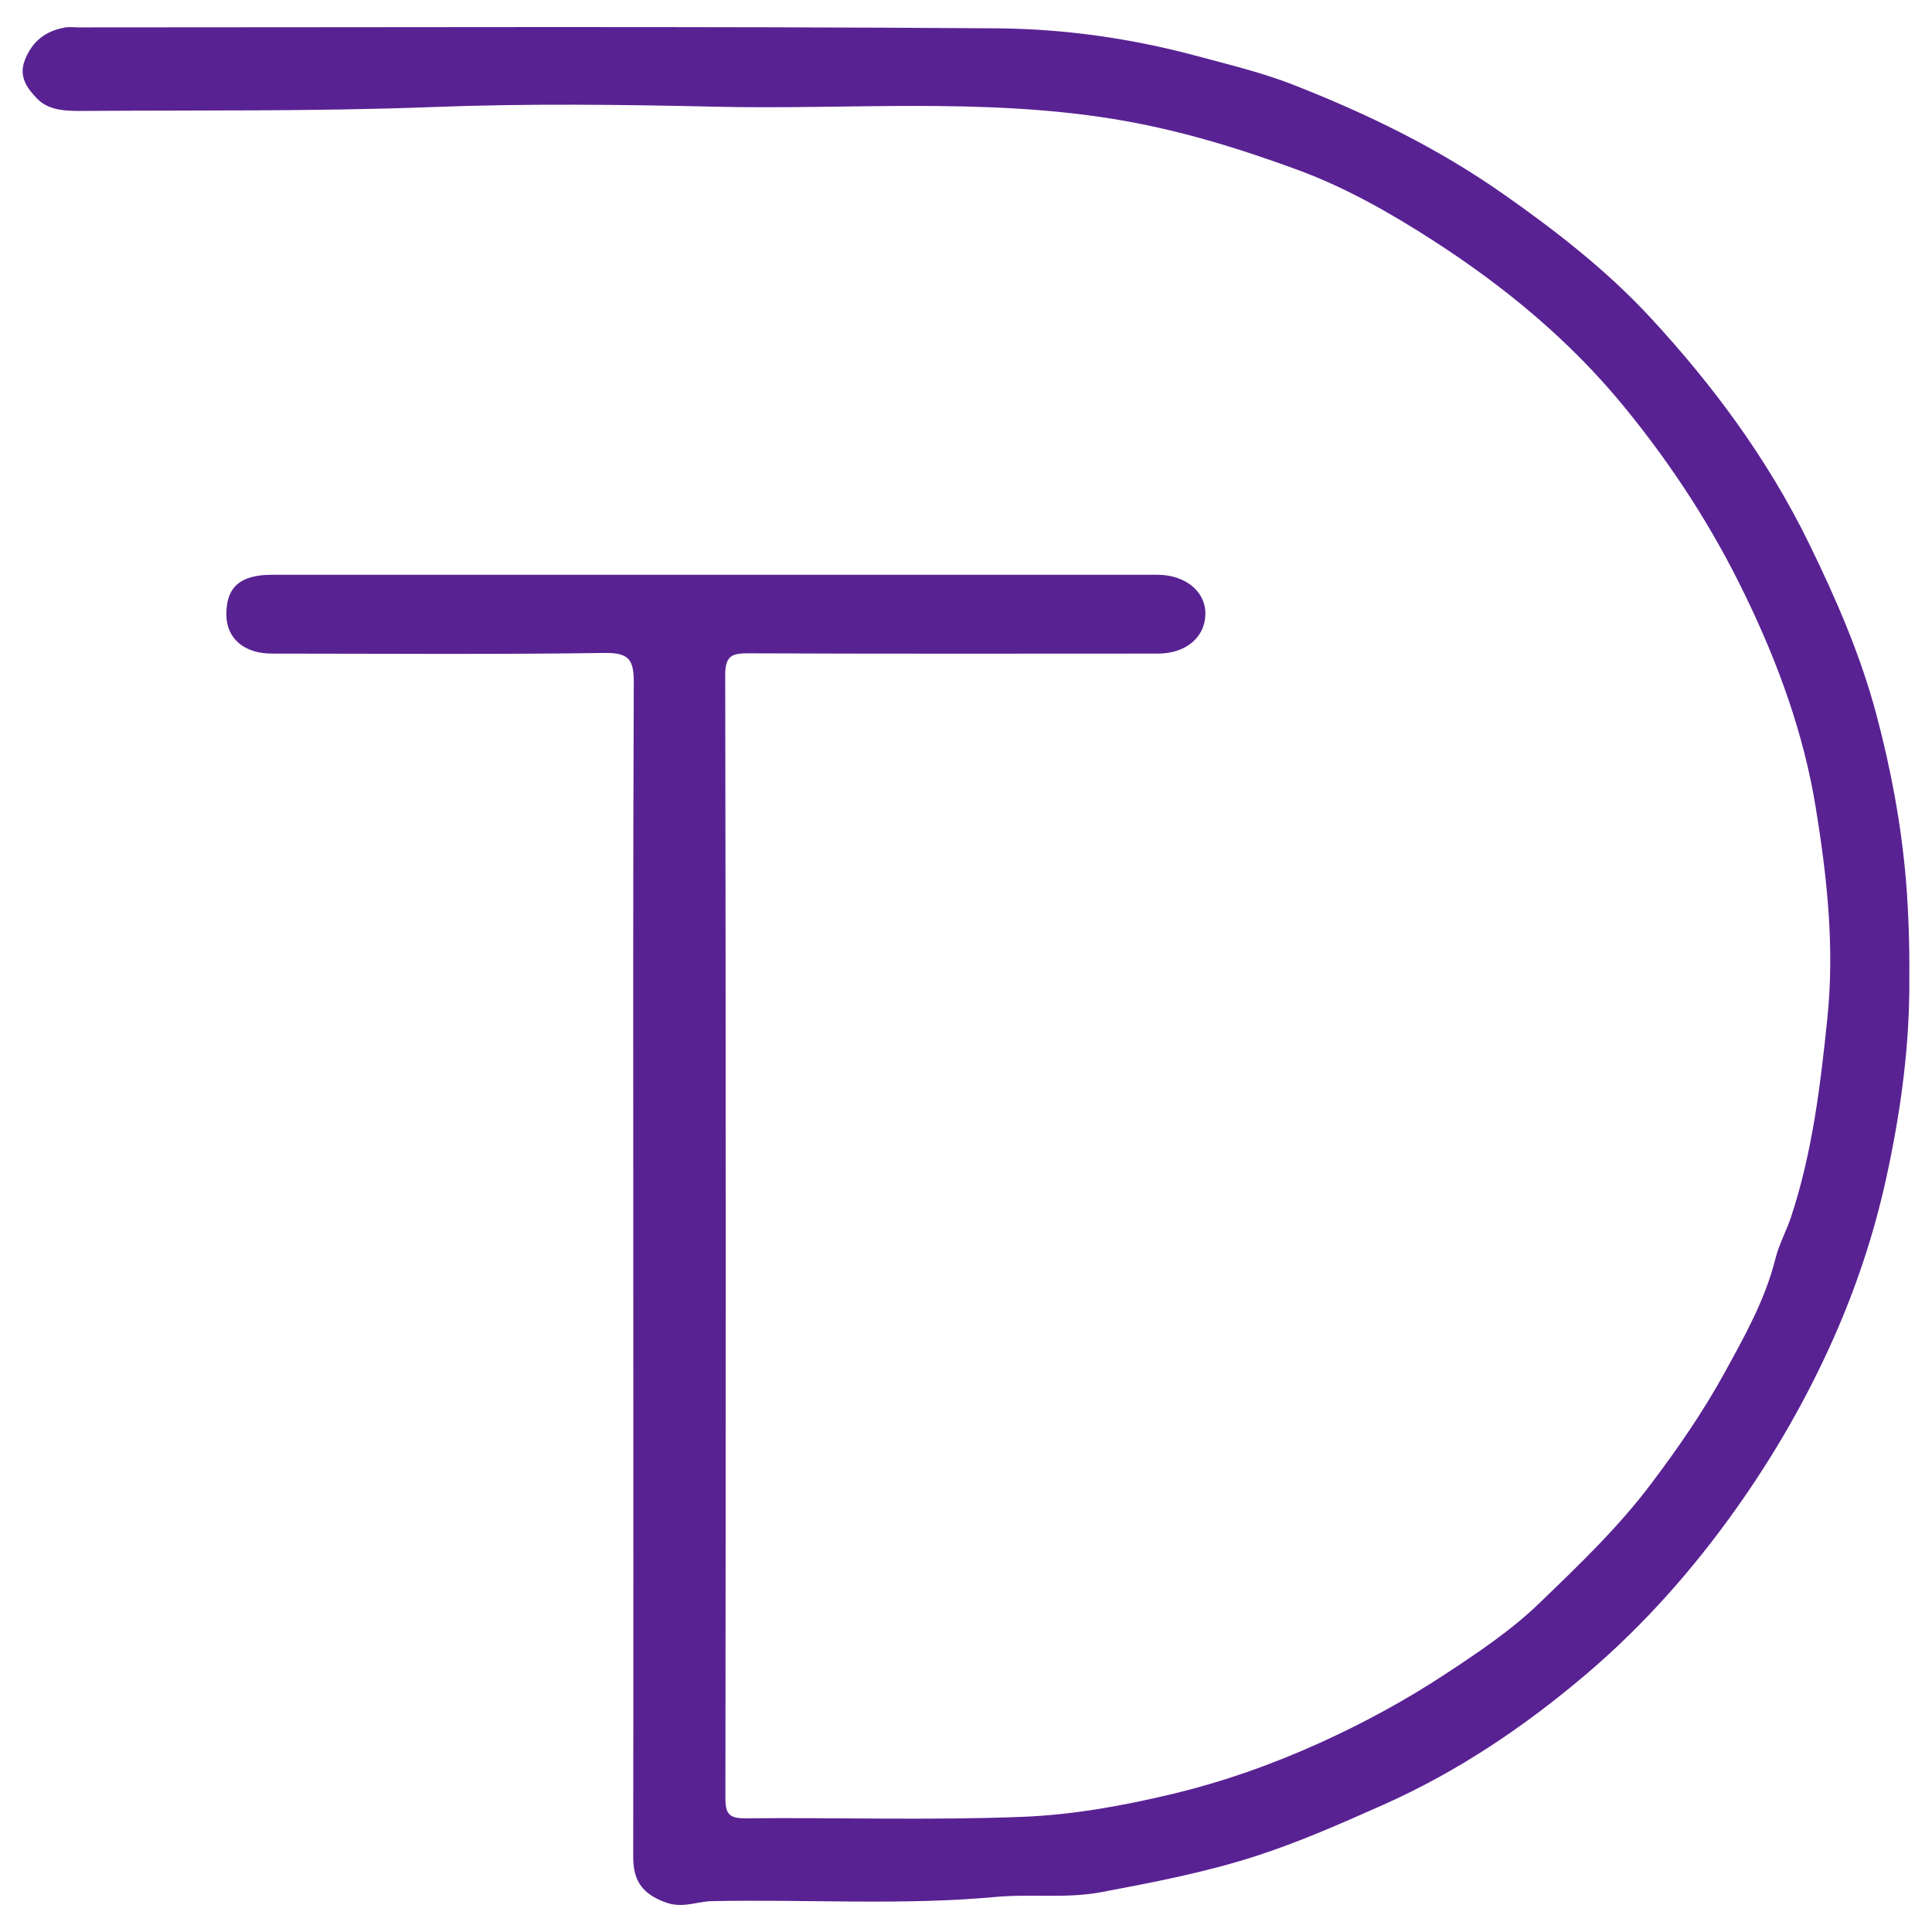
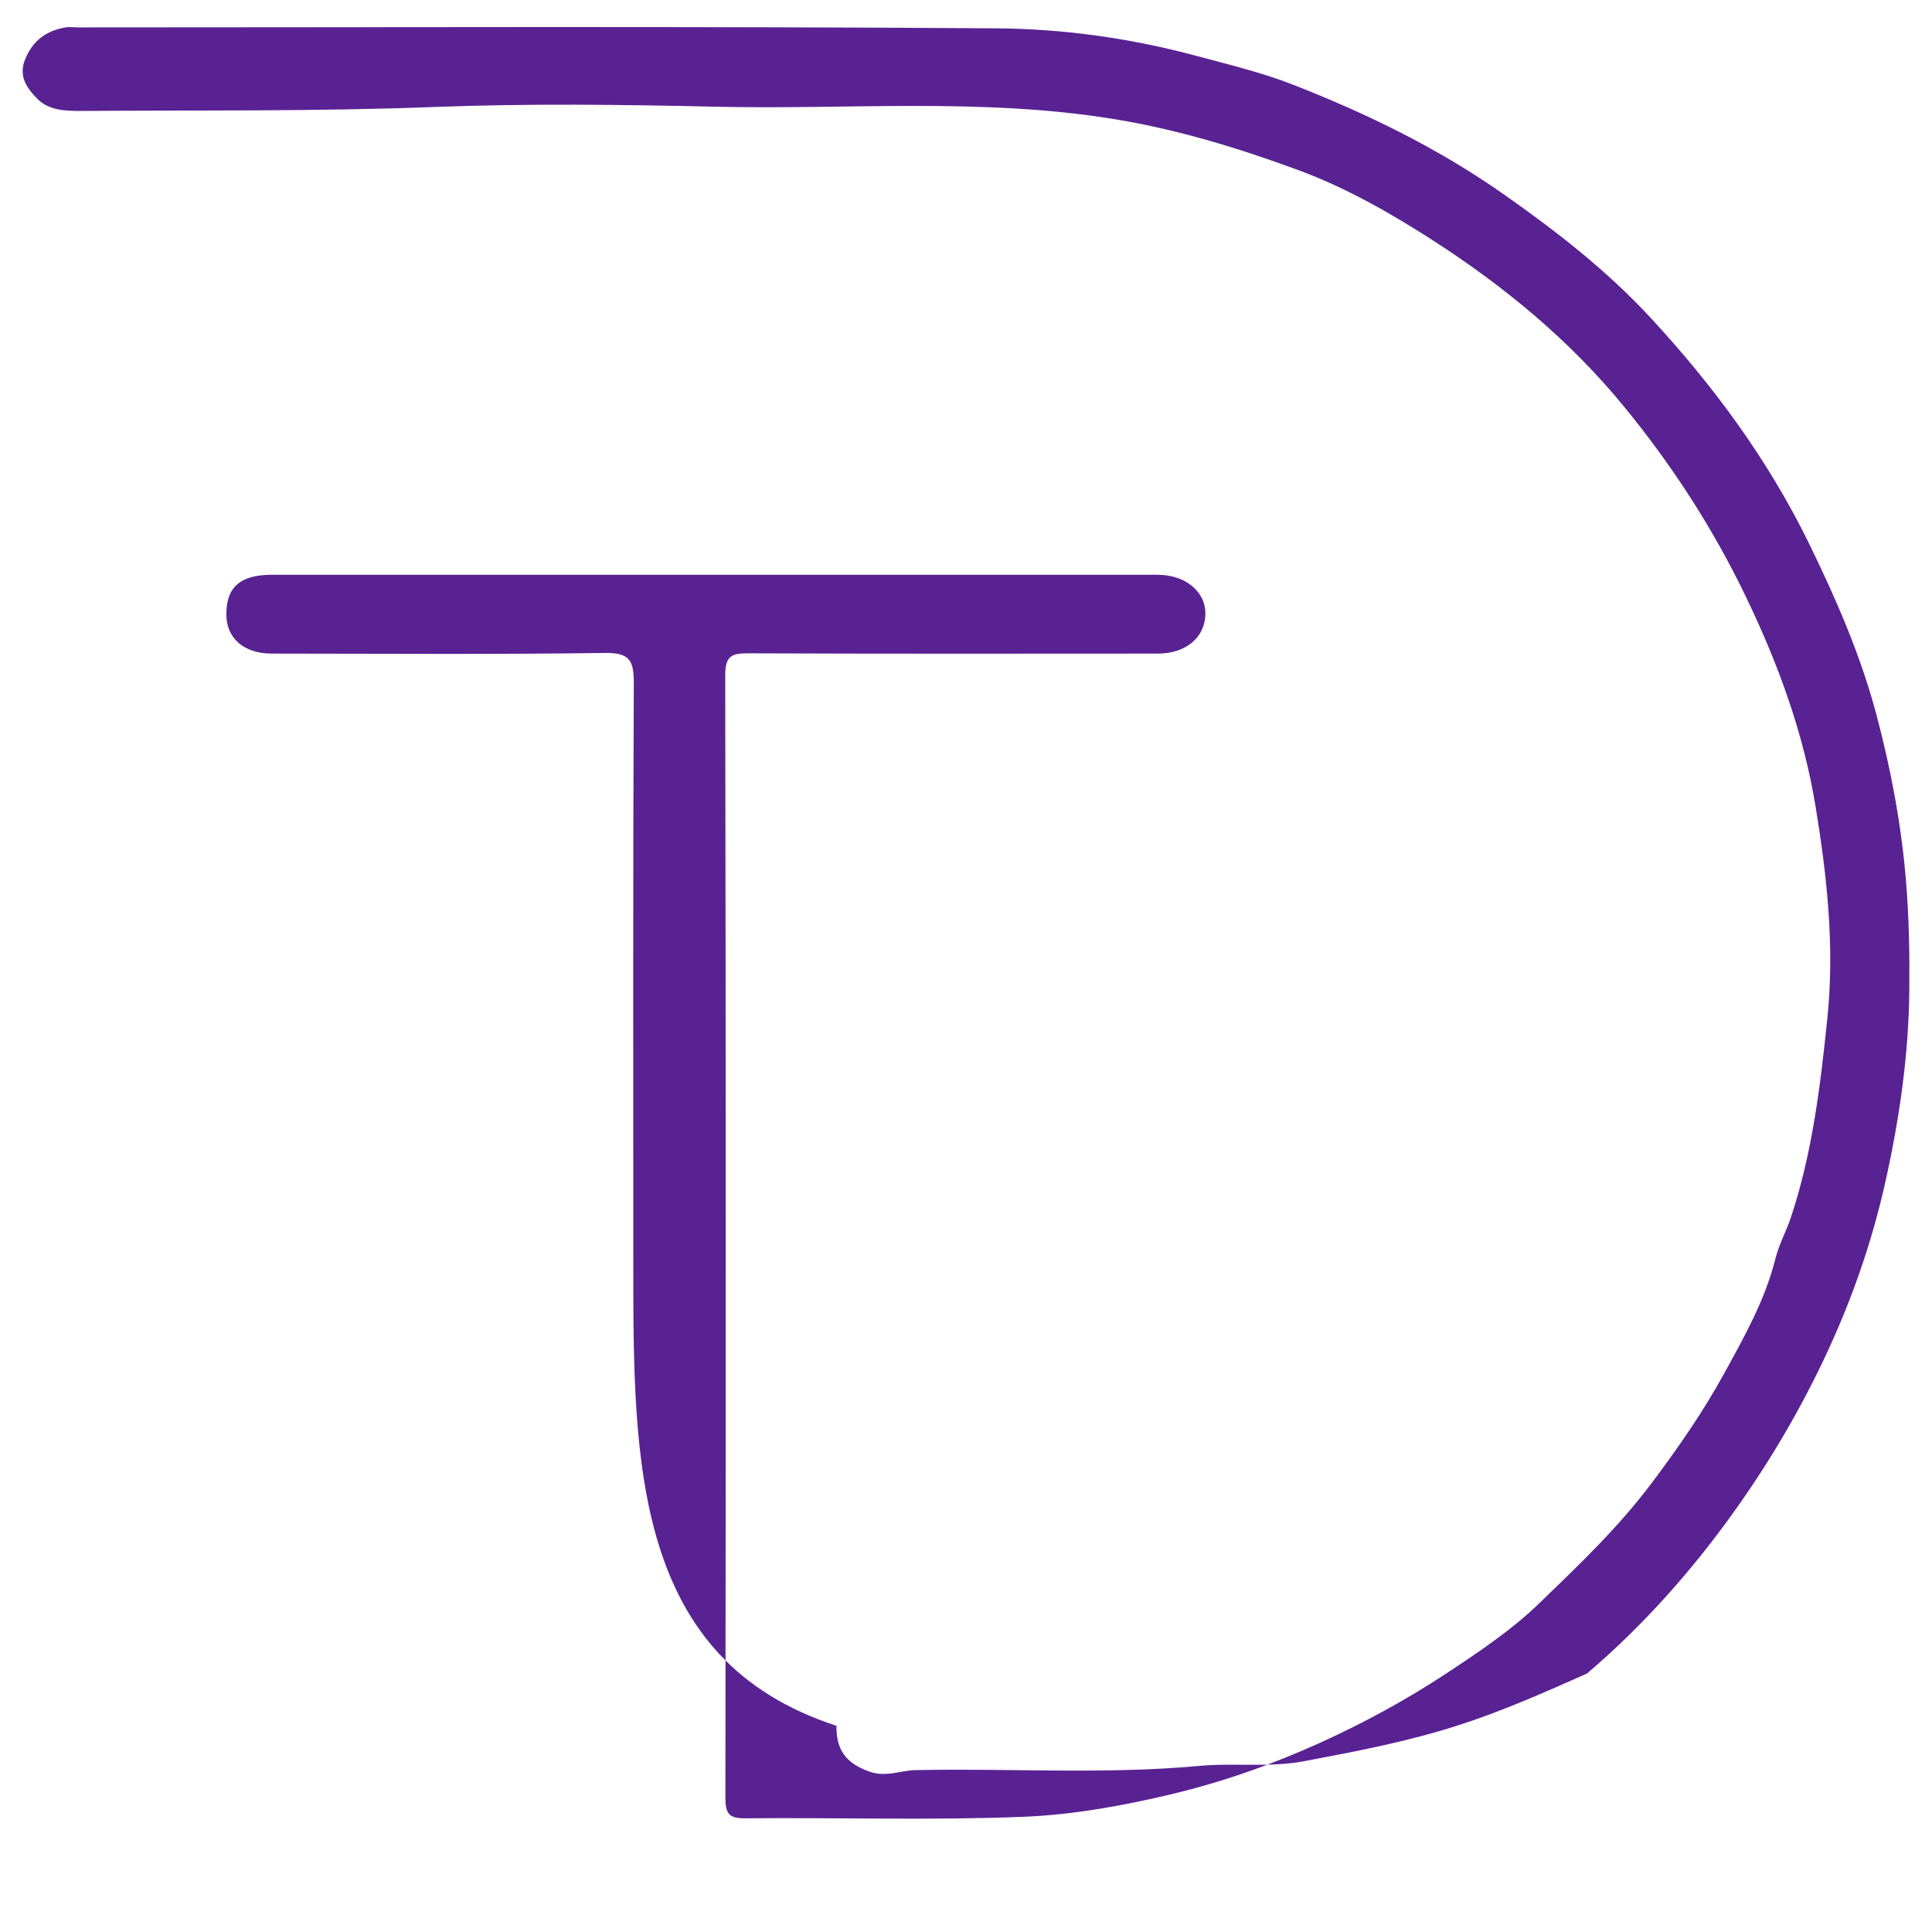
<svg xmlns="http://www.w3.org/2000/svg" version="1.1" id="Camada_1" x="0px" y="0px" viewBox="0 0 512 512" style="enable-background:new 0 0 512 512;" xml:space="preserve">
  <style type="text/css">
	.st0{fill:#592293;}
</style>
-   <path class="st0" d="M167.83,335.38c0-51.42-0.1-102.84,0.13-154.26c0.03-6.1-1.07-8.18-7.72-8.08c-29.38,0.42-58.8,0.18-88.22,0.17  c-7.27,0-11.95-3.97-12.03-10.19c-0.1-7.38,3.63-10.7,12.08-10.7c78.22,0,156.42,0,234.65,0c7.5,0,12.92,4.54,12.72,10.61  c-0.2,6.09-5.26,10.26-12.54,10.28c-36.15,0.02-72.29,0.07-108.44-0.07c-4.33-0.02-6.27,0.47-6.27,5.75  c0.18,99.15,0.17,198.3,0.05,297.46c0,4.14,0.79,5.57,5.25,5.52c24.5-0.23,49.04,0.57,73.51-0.39c13.27-0.52,26.56-2.92,39.61-6.04  c13.54-3.24,26.64-7.88,39.21-13.58c11.5-5.21,22.68-11.27,33.33-18.29c8.71-5.73,17.5-11.64,24.82-18.73  c10.35-9.99,20.84-19.98,29.63-31.67c7.07-9.39,13.77-19.06,19.35-29.24c5.3-9.64,10.83-19.43,13.55-30.36  c0.97-3.86,2.92-7.34,4.18-11.15c5.63-17.1,7.74-34.64,9.58-52.48c1.97-19.03-0.08-37.64-3.09-56.06  c-3.16-19.38-9.84-37.82-18.5-55.75c-8.74-18.19-19.52-34.77-32.19-50.26c-14.36-17.57-31.61-31.82-50.61-44.08  c-11.37-7.33-23.23-14.07-35.73-18.68c-15.93-5.87-32.19-10.86-49.27-13.61c-35.05-5.65-70.16-2.41-105.23-3.22  c-24.9-0.57-49.86-0.87-74.73,0.08c-31.17,1.19-62.33,0.82-93.48,1.04c-4.25,0.03-8.71-0.18-11.7-3.37  c-2.51-2.63-4.91-5.75-3.09-10.26c2.02-5,5.55-7.58,10.58-8.48c1.19-0.22,2.44-0.03,3.68-0.03c81.08,0,162.14-0.32,243.22,0.25  c17.73,0.13,35.53,2.62,52.9,7.29c8.64,2.33,17.37,4.41,25.69,7.66c19.52,7.65,38.24,16.73,55.56,28.87  c14.02,9.82,27.44,20.25,39.06,32.78c16.7,18.04,31.17,37.62,42.07,59.9c7.2,14.74,13.71,29.69,17.9,45.49  c3.79,14.3,6.54,28.85,7.79,43.72c0.82,9.79,0.99,19.52,0.9,29.26c-0.17,16.95-2.57,33.67-6.23,50.23  c-3.19,14.45-7.86,28.45-13.81,41.86c-7,15.78-15.59,30.76-25.64,44.95c-11.53,16.3-24.7,31.18-39.75,43.99  c-16.3,13.88-34.05,25.9-53.85,34.72c-11.27,5.01-22.46,9.98-34.21,13.75c-13.34,4.28-26.99,6.89-40.71,9.47  c-9.29,1.74-18.65,0.4-27.91,1.26c-25.04,2.3-50.09,0.59-75.15,1.11c-4.09,0.08-7.84,2.01-12.4,0.32  c-6.12-2.26-8.54-5.72-8.52-12.07C167.88,439.86,167.83,387.62,167.83,335.38z" />
+   <path class="st0" d="M167.83,335.38c0-51.42-0.1-102.84,0.13-154.26c0.03-6.1-1.07-8.18-7.72-8.08c-29.38,0.42-58.8,0.18-88.22,0.17  c-7.27,0-11.95-3.97-12.03-10.19c-0.1-7.38,3.63-10.7,12.08-10.7c78.22,0,156.42,0,234.65,0c7.5,0,12.92,4.54,12.72,10.61  c-0.2,6.09-5.26,10.26-12.54,10.28c-36.15,0.02-72.29,0.07-108.44-0.07c-4.33-0.02-6.27,0.47-6.27,5.75  c0.18,99.15,0.17,198.3,0.05,297.46c0,4.14,0.79,5.57,5.25,5.52c24.5-0.23,49.04,0.57,73.51-0.39c13.27-0.52,26.56-2.92,39.61-6.04  c13.54-3.24,26.64-7.88,39.21-13.58c11.5-5.21,22.68-11.27,33.33-18.29c8.71-5.73,17.5-11.64,24.82-18.73  c10.35-9.99,20.84-19.98,29.63-31.67c7.07-9.39,13.77-19.06,19.35-29.24c5.3-9.64,10.83-19.43,13.55-30.36  c0.97-3.86,2.92-7.34,4.18-11.15c5.63-17.1,7.74-34.64,9.58-52.48c1.97-19.03-0.08-37.64-3.09-56.06  c-3.16-19.38-9.84-37.82-18.5-55.75c-8.74-18.19-19.52-34.77-32.19-50.26c-14.36-17.57-31.61-31.82-50.61-44.08  c-11.37-7.33-23.23-14.07-35.73-18.68c-15.93-5.87-32.19-10.86-49.27-13.61c-35.05-5.65-70.16-2.41-105.23-3.22  c-24.9-0.57-49.86-0.87-74.73,0.08c-31.17,1.19-62.33,0.82-93.48,1.04c-4.25,0.03-8.71-0.18-11.7-3.37  c-2.51-2.63-4.91-5.75-3.09-10.26c2.02-5,5.55-7.58,10.58-8.48c1.19-0.22,2.44-0.03,3.68-0.03c81.08,0,162.14-0.32,243.22,0.25  c17.73,0.13,35.53,2.62,52.9,7.29c8.64,2.33,17.37,4.41,25.69,7.66c19.52,7.65,38.24,16.73,55.56,28.87  c14.02,9.82,27.44,20.25,39.06,32.78c16.7,18.04,31.17,37.62,42.07,59.9c7.2,14.74,13.71,29.69,17.9,45.49  c3.79,14.3,6.54,28.85,7.79,43.72c0.82,9.79,0.99,19.52,0.9,29.26c-0.17,16.95-2.57,33.67-6.23,50.23  c-3.19,14.45-7.86,28.45-13.81,41.86c-7,15.78-15.59,30.76-25.64,44.95c-11.53,16.3-24.7,31.18-39.75,43.99  c-11.27,5.01-22.46,9.98-34.21,13.75c-13.34,4.28-26.99,6.89-40.71,9.47  c-9.29,1.74-18.65,0.4-27.91,1.26c-25.04,2.3-50.09,0.59-75.15,1.11c-4.09,0.08-7.84,2.01-12.4,0.32  c-6.12-2.26-8.54-5.72-8.52-12.07C167.88,439.86,167.83,387.62,167.83,335.38z" />
</svg>